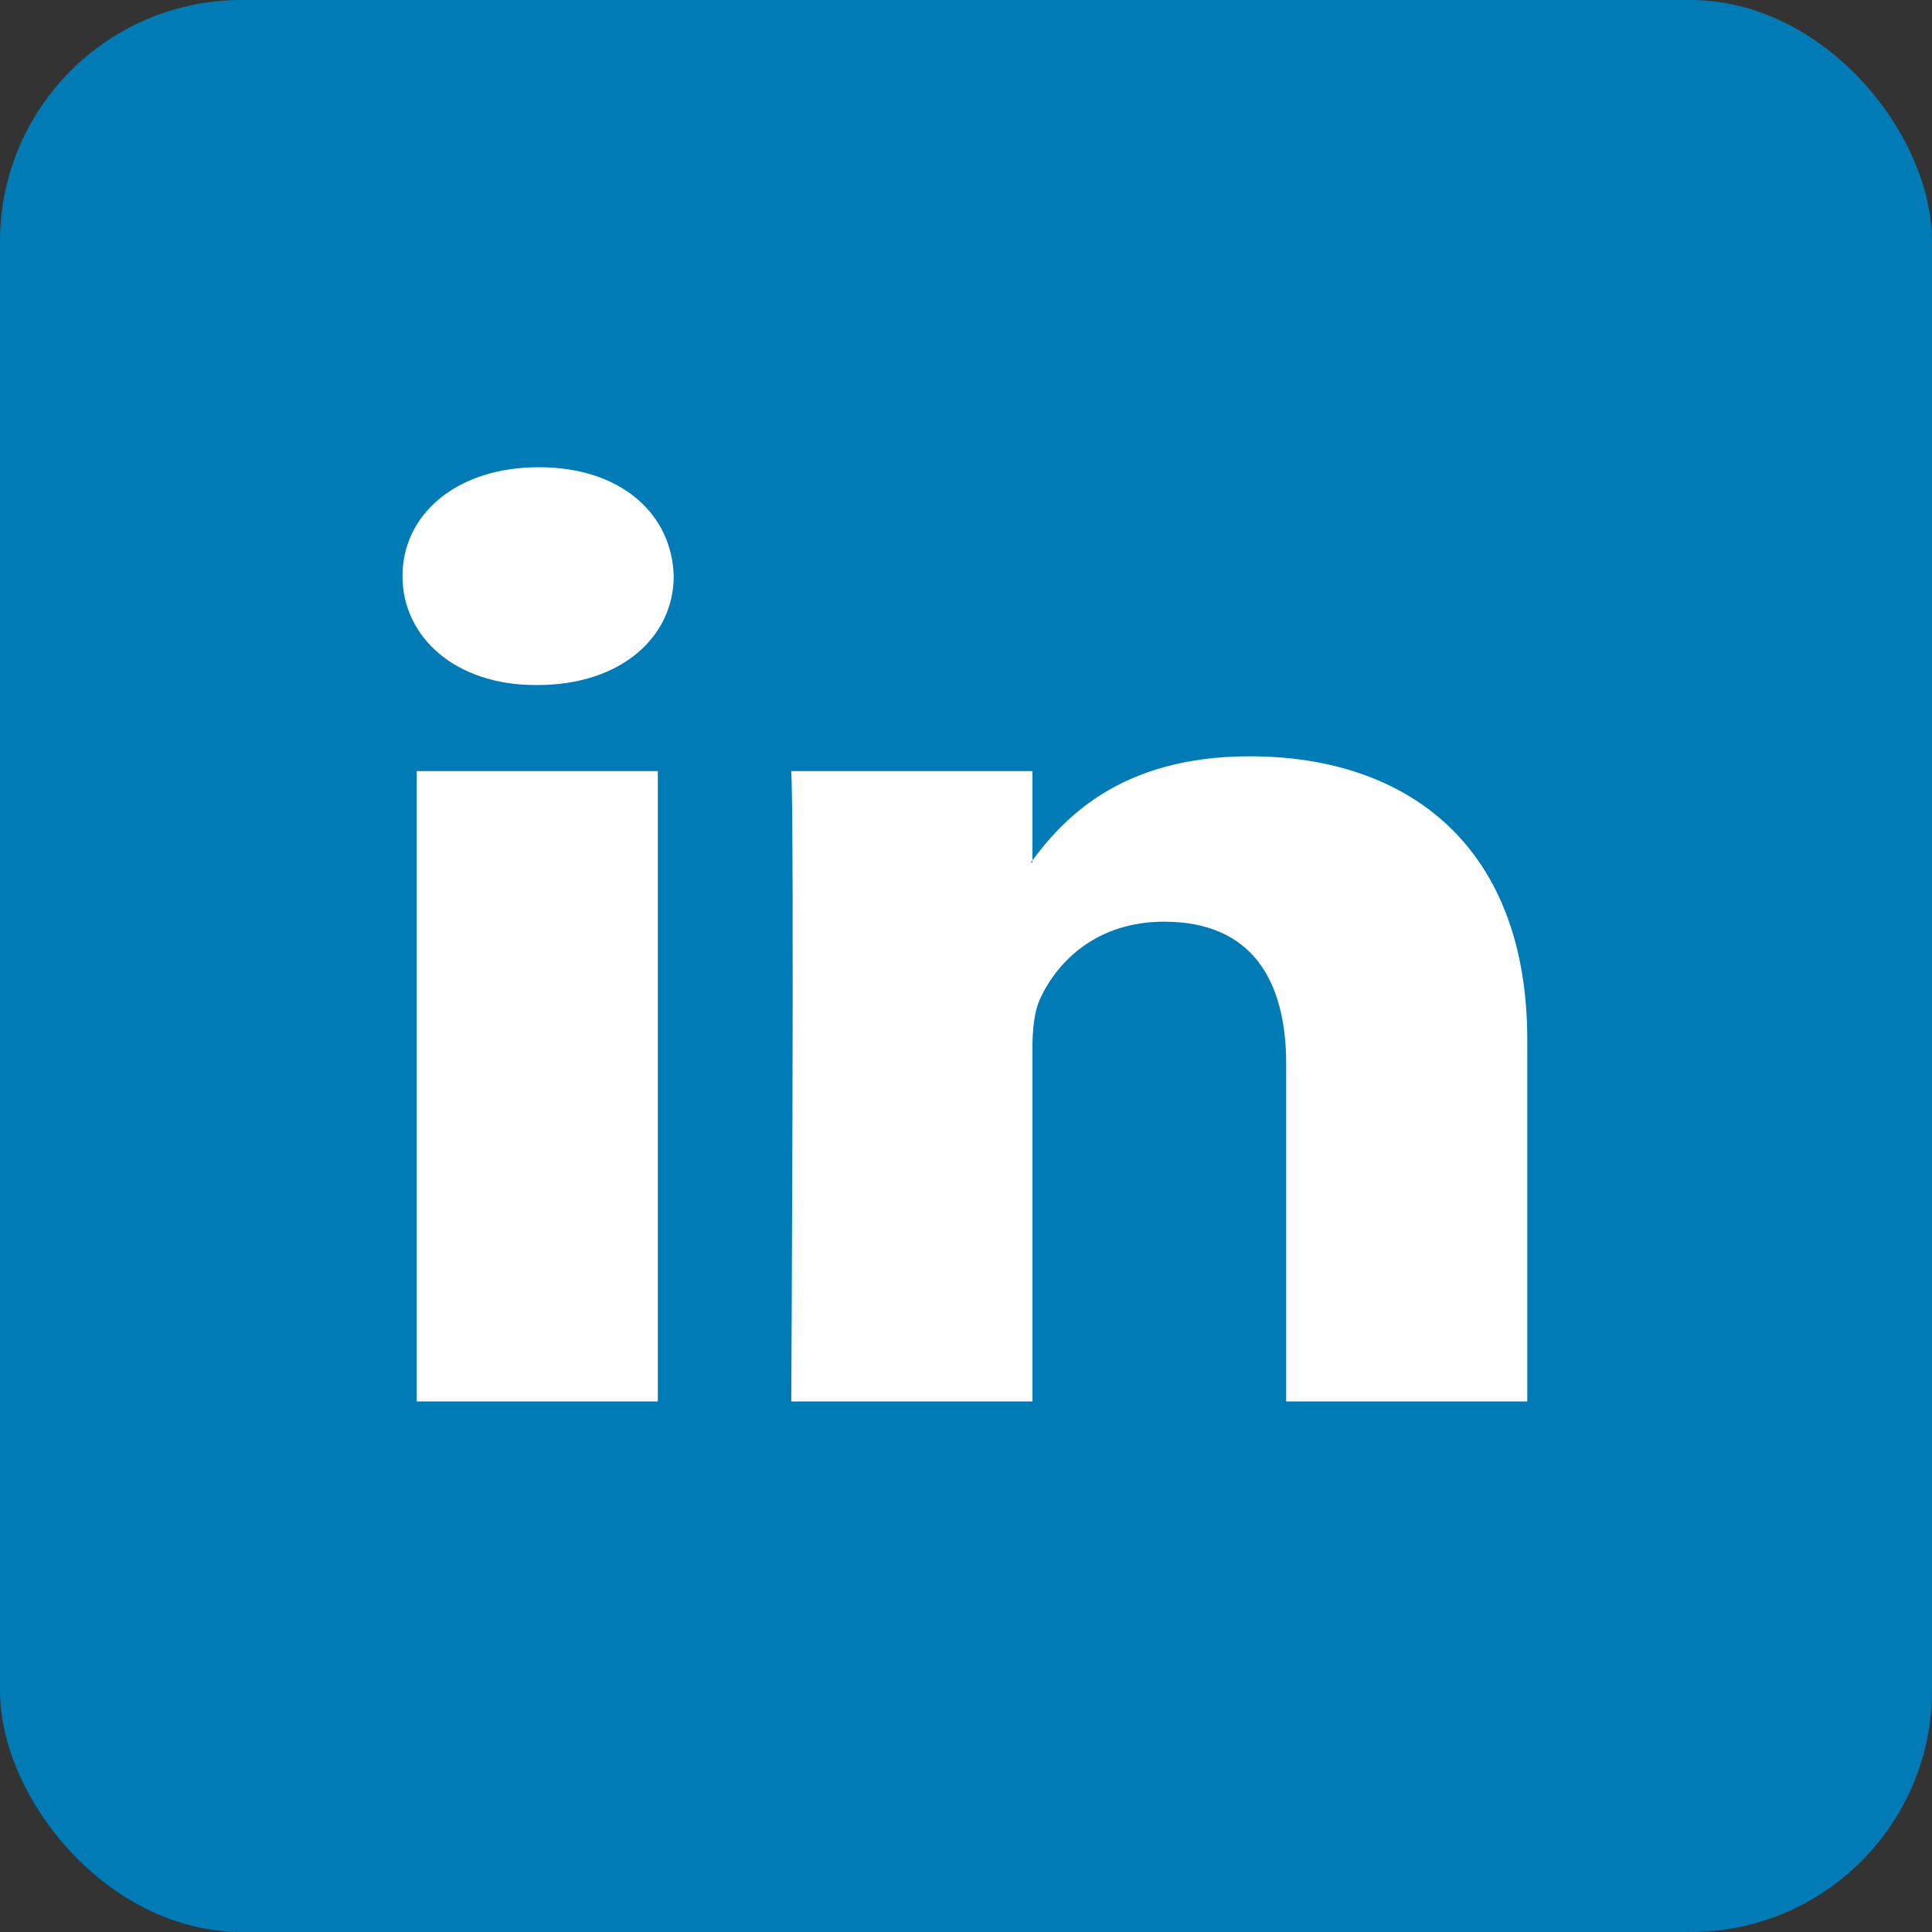
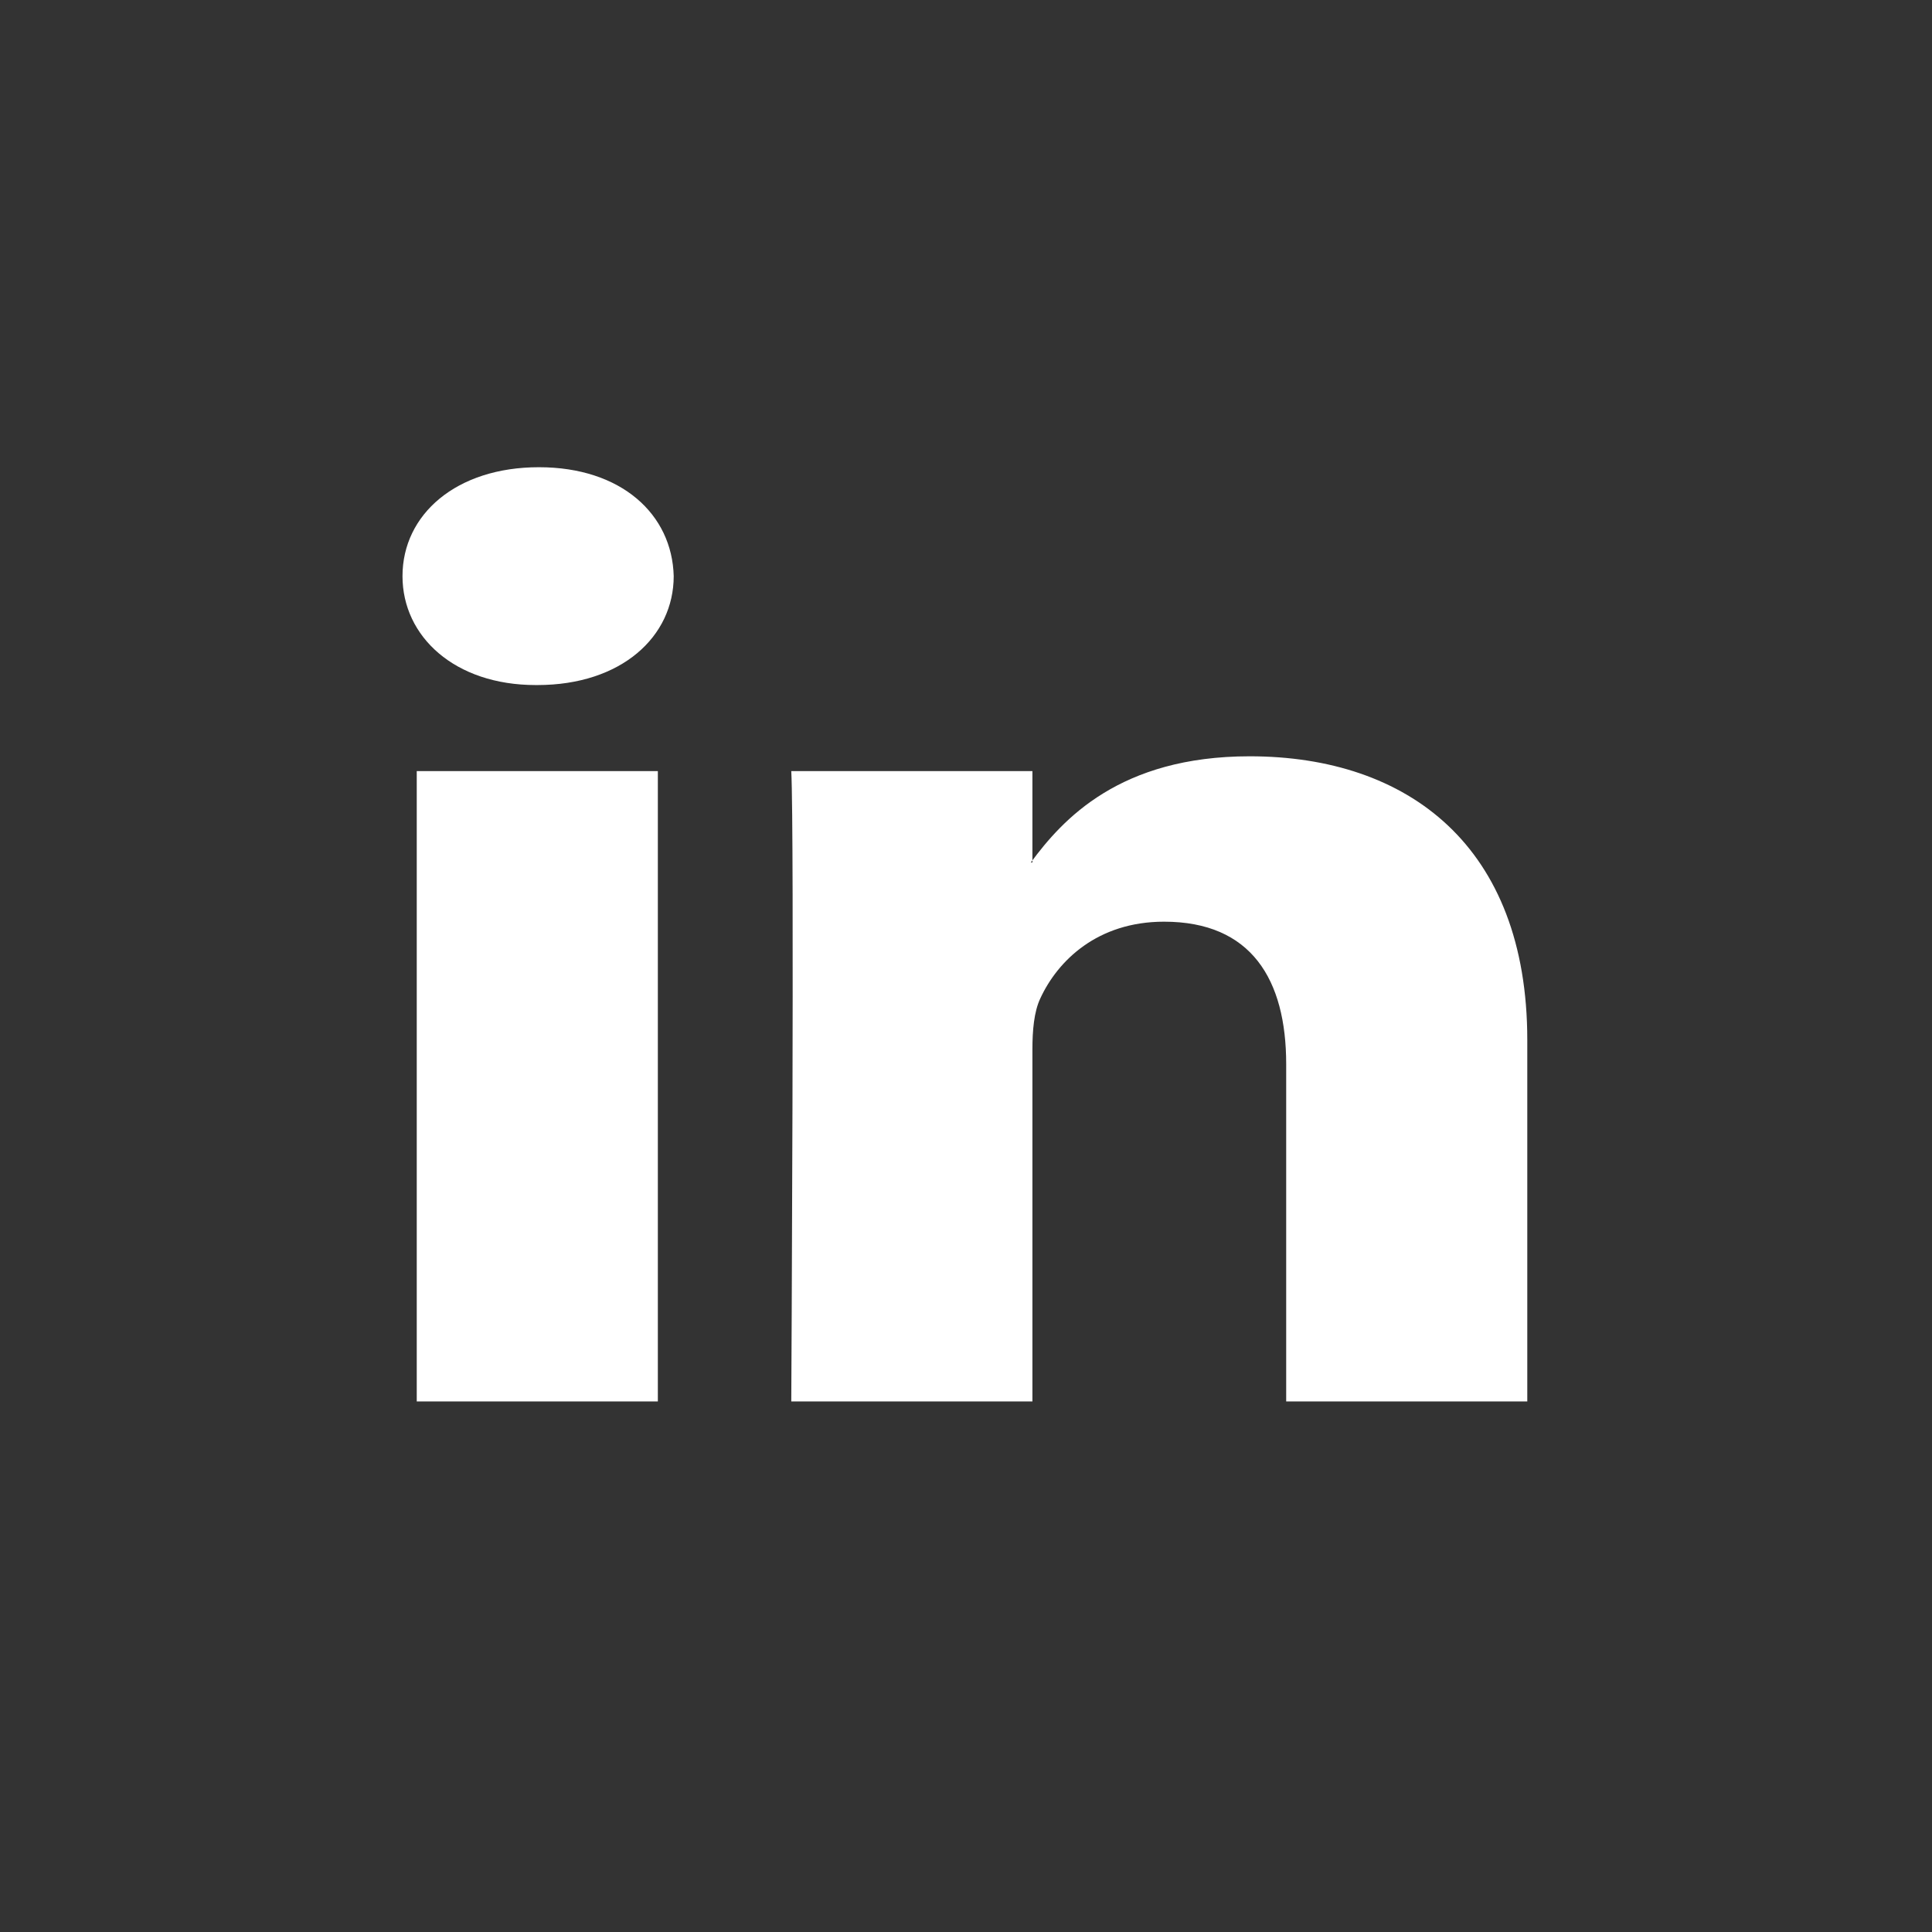
<svg xmlns="http://www.w3.org/2000/svg" width="48" height="48" viewBox="0 0 48 48" fill="none">
  <rect x="0" y="0" width="48" height="48" fill="#333333" stroke="none" />
-   <rect width="48" height="48" rx="6" fill="#007BB5" />
  <path fill-rule="evenodd" clip-rule="evenodd" d="M16.344 34.818V19.158H10.354V34.818H16.344V34.818ZM13.35 17.02C15.438 17.02 16.738 15.817 16.738 14.314C16.699 12.778 15.438 11.608 13.389 11.608C11.339 11.608 10 12.778 10 14.314C10 15.817 11.3 17.02 13.31 17.02L13.35 17.02ZM19.659 34.818C19.659 34.818 19.738 20.627 19.659 19.158H25.65V21.429H25.61C26.398 20.36 27.817 18.79 31.048 18.79C34.99 18.79 37.945 21.028 37.945 25.838V34.818H31.955V26.44C31.955 24.335 31.089 22.899 28.921 22.899C27.266 22.899 26.28 23.867 25.847 24.803C25.689 25.136 25.65 25.604 25.65 26.072V34.818H19.659Z" fill="white" />
</svg>